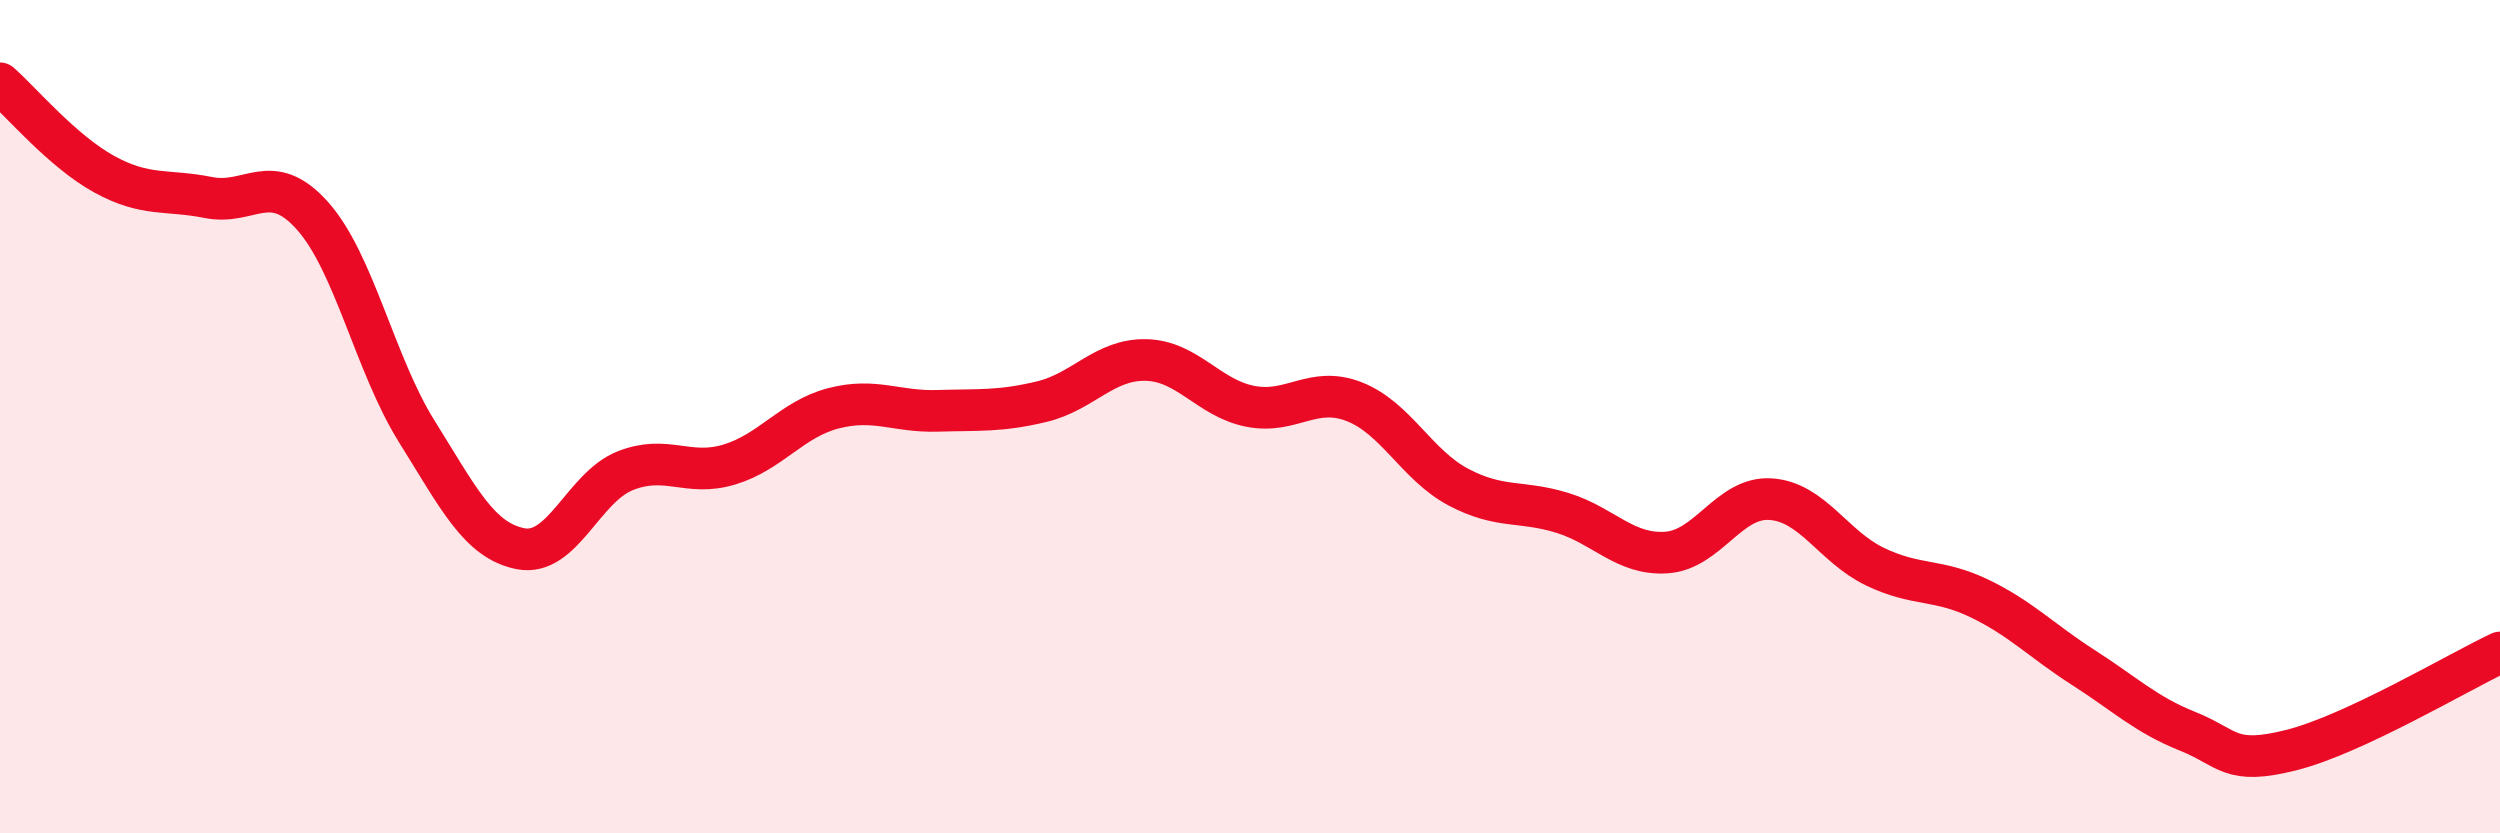
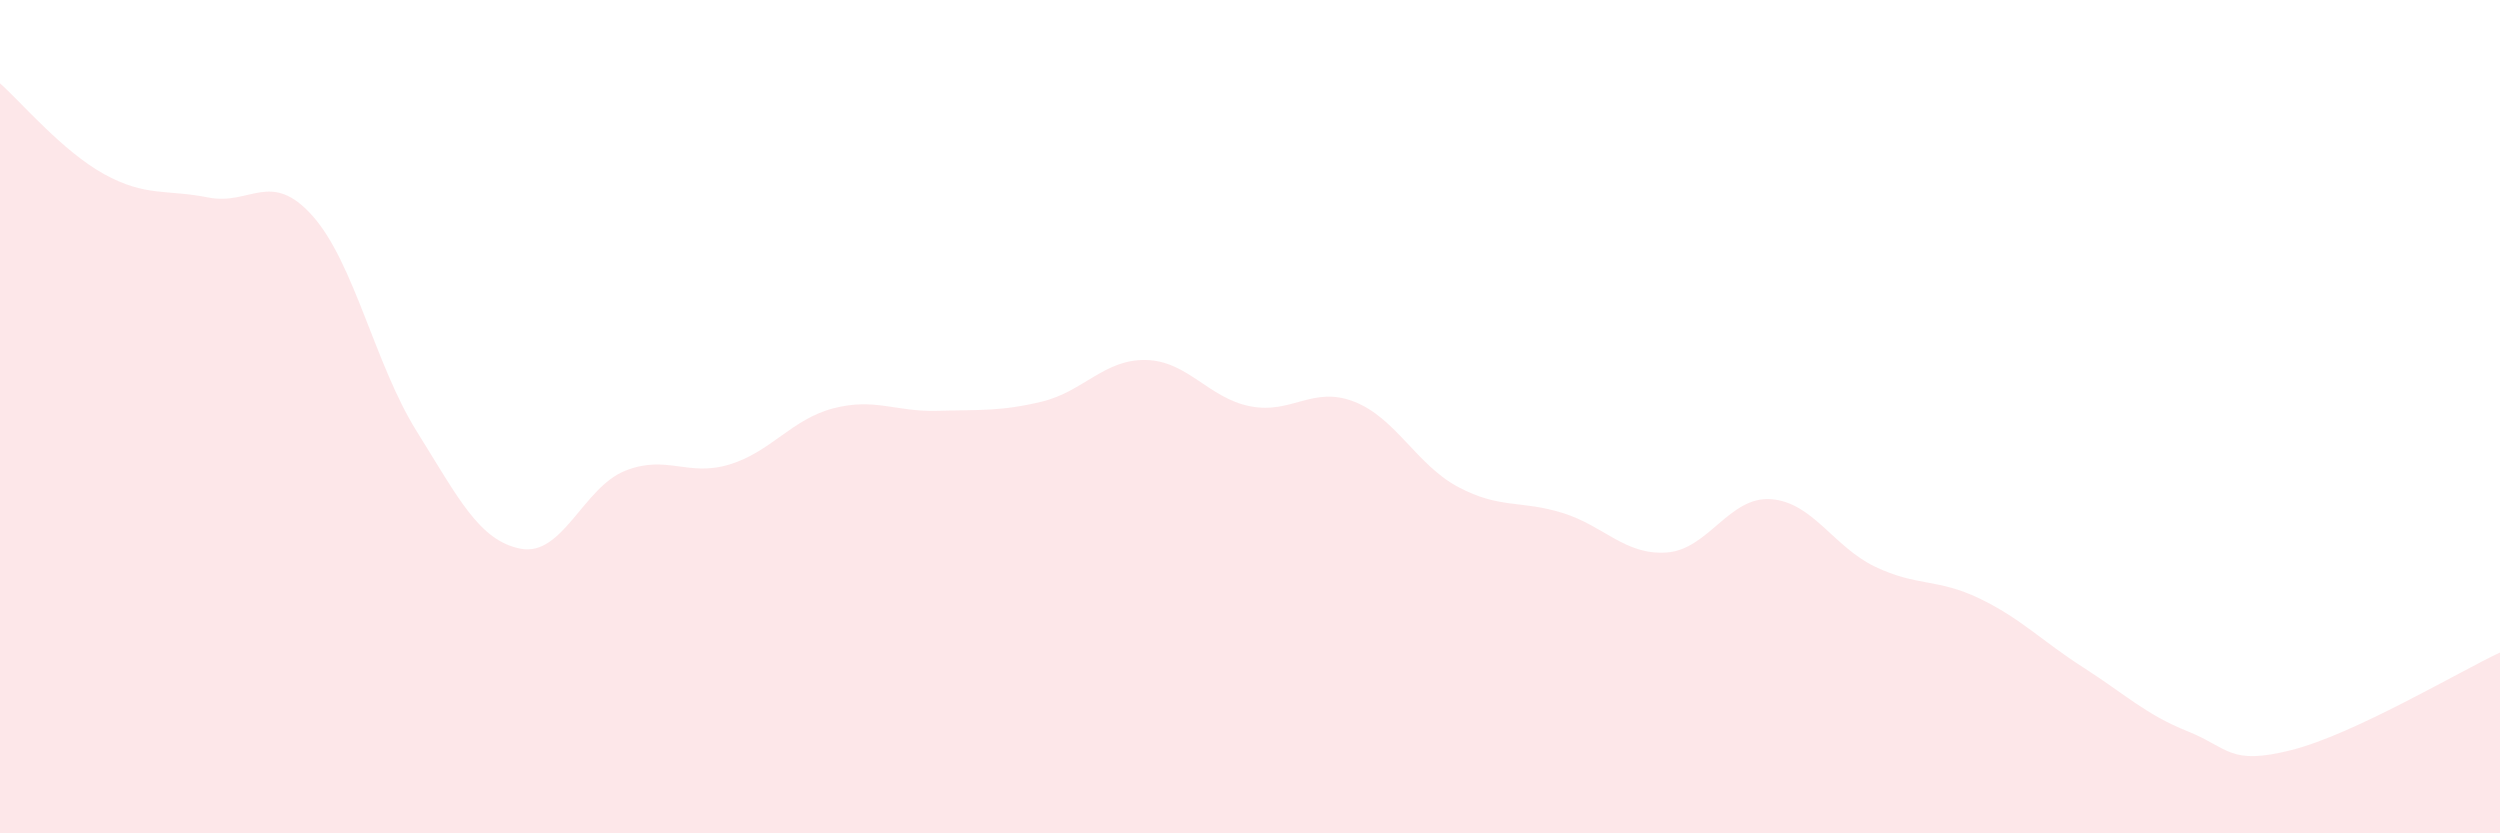
<svg xmlns="http://www.w3.org/2000/svg" width="60" height="20" viewBox="0 0 60 20">
  <path d="M 0,2 C 0.5,2.44 1.5,3.63 2.5,4.18 C 3.5,4.73 4,4.54 5,4.74 C 6,4.94 6.5,4.06 7.5,5.18 C 8.5,6.3 9,8.75 10,10.35 C 11,11.95 11.5,12.98 12.5,13.17 C 13.5,13.36 14,11.7 15,11.3 C 16,10.9 16.5,11.45 17.5,11.15 C 18.5,10.85 19,10.06 20,9.8 C 21,9.54 21.5,9.89 22.5,9.86 C 23.5,9.83 24,9.88 25,9.64 C 26,9.4 26.5,8.62 27.5,8.64 C 28.5,8.66 29,9.55 30,9.75 C 31,9.95 31.5,9.25 32.5,9.64 C 33.5,10.03 34,11.16 35,11.69 C 36,12.22 36.5,12 37.5,12.31 C 38.5,12.62 39,13.33 40,13.26 C 41,13.19 41.5,11.91 42.5,11.98 C 43.5,12.05 44,13.12 45,13.6 C 46,14.08 46.5,13.88 47.5,14.36 C 48.5,14.84 49,15.38 50,16.02 C 51,16.66 51.5,17.15 52.5,17.55 C 53.5,17.95 53.5,18.38 55,18 C 56.5,17.62 59,16.13 60,15.66L60 20L0 20Z" fill="#EB0A25" opacity="0.1" stroke-linecap="round" stroke-linejoin="round" />
-   <path d="M 0,2 C 0.5,2.44 1.5,3.63 2.5,4.18 C 3.5,4.73 4,4.54 5,4.74 C 6,4.94 6.5,4.06 7.5,5.18 C 8.5,6.3 9,8.75 10,10.35 C 11,11.95 11.5,12.98 12.5,13.17 C 13.5,13.36 14,11.7 15,11.3 C 16,10.9 16.5,11.45 17.5,11.15 C 18.5,10.85 19,10.06 20,9.8 C 21,9.54 21.5,9.89 22.5,9.86 C 23.5,9.83 24,9.88 25,9.64 C 26,9.4 26.5,8.62 27.5,8.64 C 28.5,8.66 29,9.55 30,9.75 C 31,9.95 31.5,9.25 32.5,9.64 C 33.5,10.03 34,11.16 35,11.69 C 36,12.22 36.5,12 37.5,12.31 C 38.5,12.62 39,13.33 40,13.26 C 41,13.19 41.5,11.91 42.5,11.98 C 43.5,12.05 44,13.12 45,13.6 C 46,14.08 46.5,13.88 47.5,14.36 C 48.5,14.84 49,15.38 50,16.02 C 51,16.66 51.5,17.15 52.5,17.55 C 53.5,17.95 53.5,18.38 55,18 C 56.5,17.62 59,16.13 60,15.66" stroke="#EB0A25" stroke-width="1" fill="none" stroke-linecap="round" stroke-linejoin="round" />
</svg>